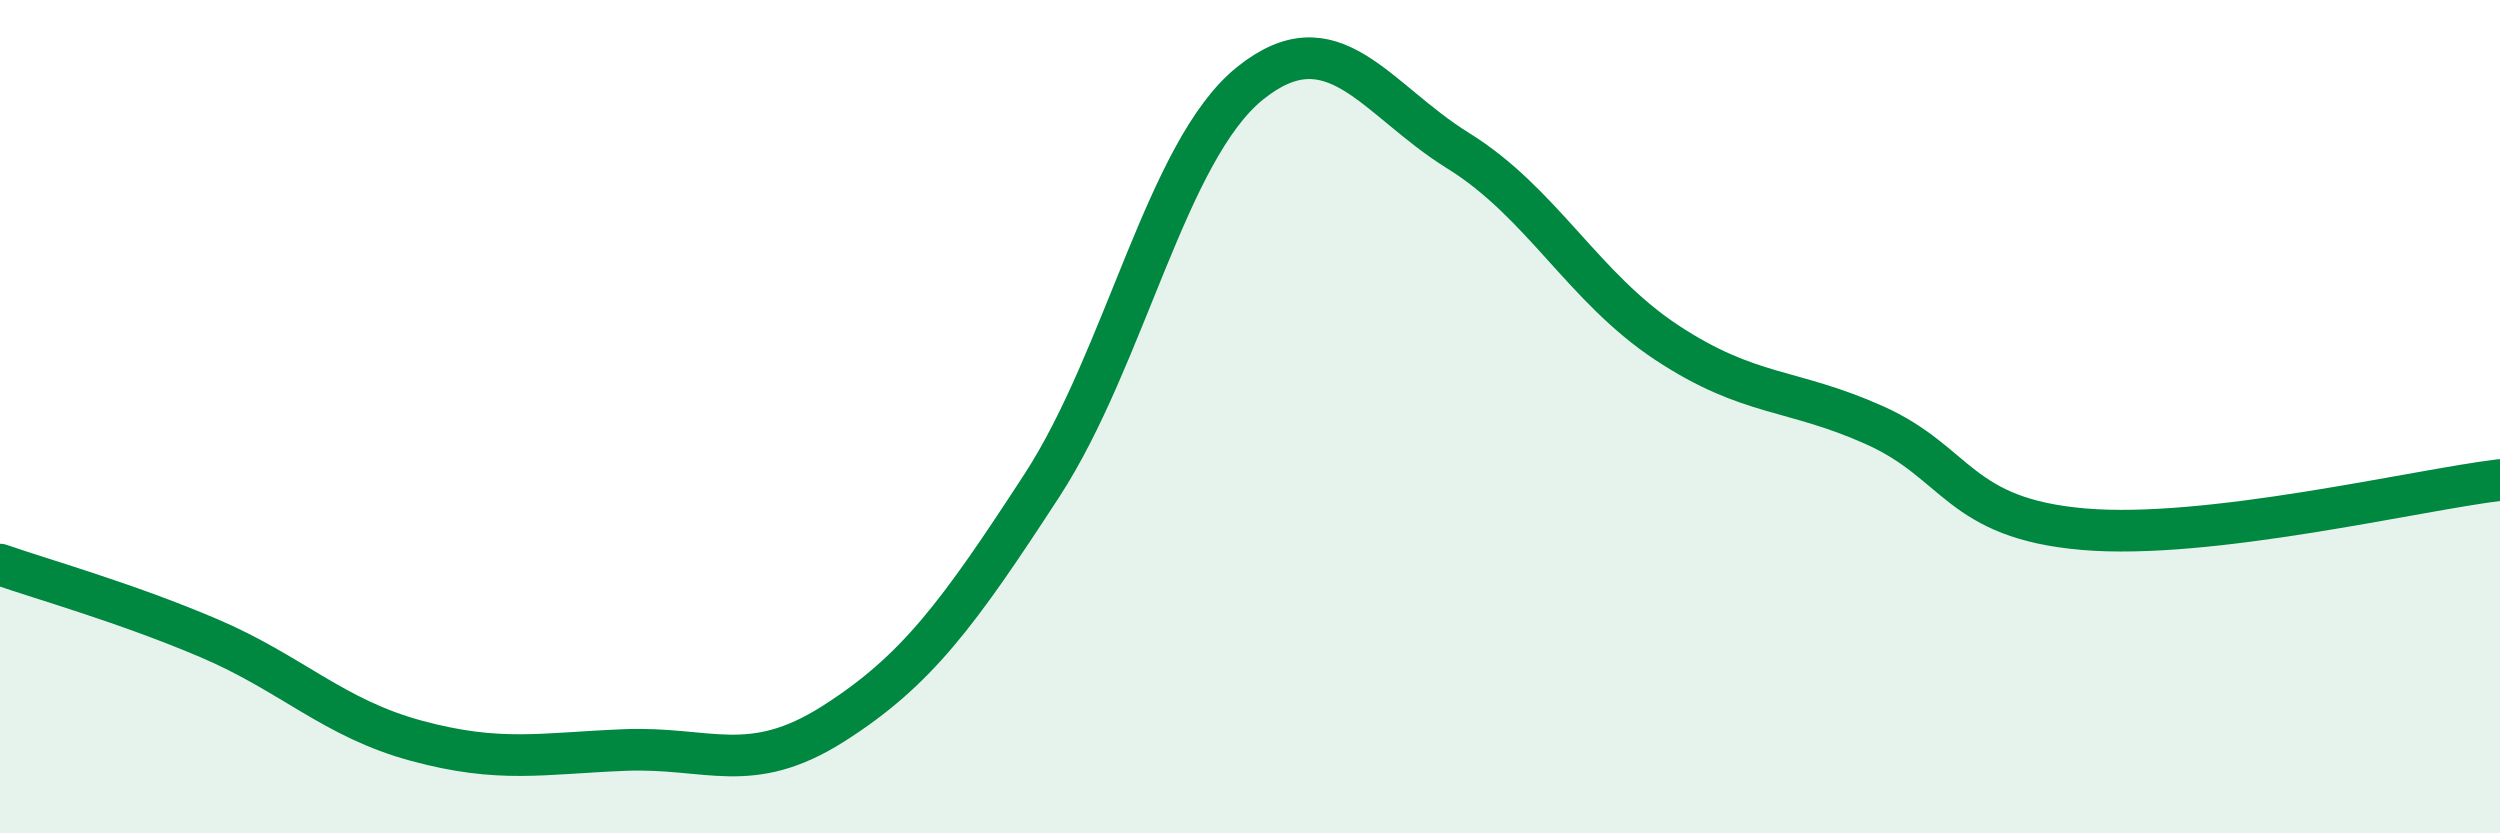
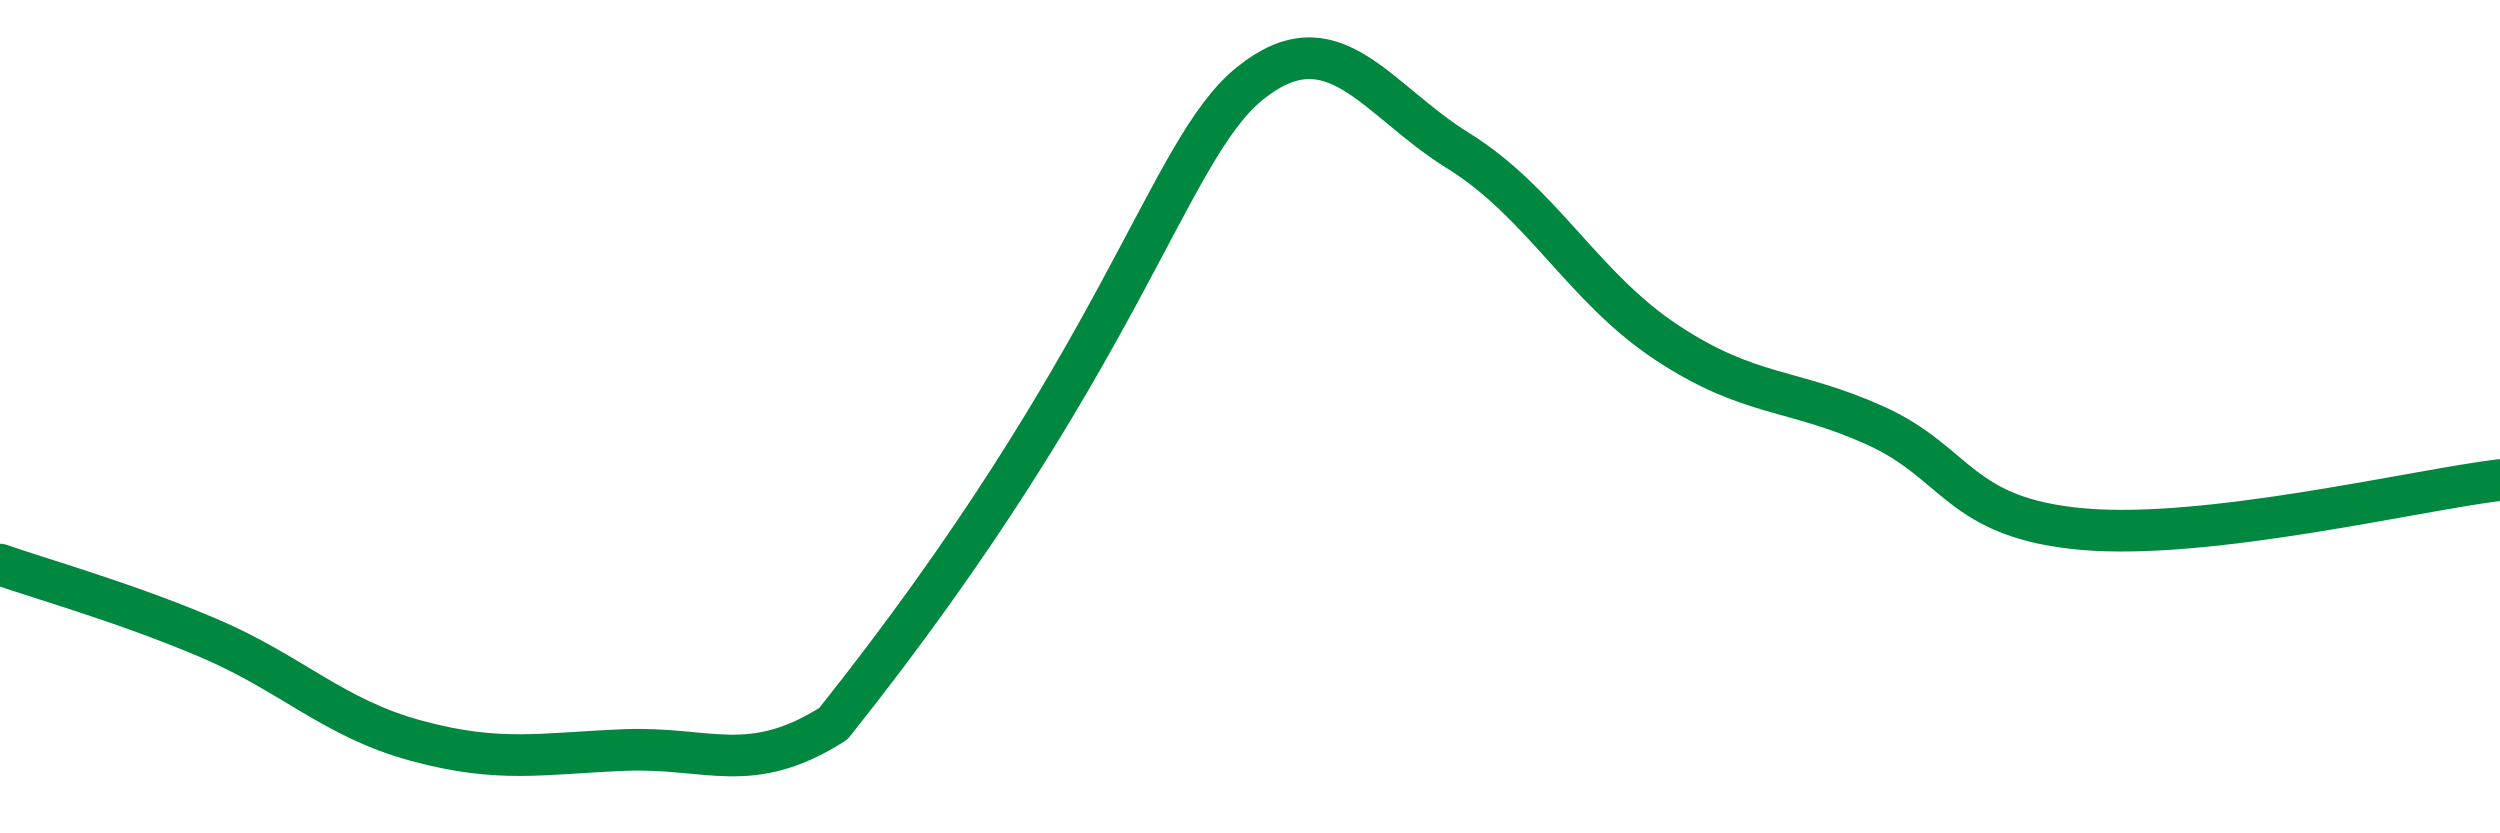
<svg xmlns="http://www.w3.org/2000/svg" width="60" height="20" viewBox="0 0 60 20">
-   <path d="M 0,13.55 C 1,13.9 3,14.46 5,15.31 C 7,16.16 8,17.24 10,17.78 C 12,18.32 13,18.08 15,18 C 17,17.92 18,18.64 20,17.37 C 22,16.1 23,14.73 25,11.66 C 27,8.59 28,3.61 30,2 C 32,0.39 33,2.38 35,3.62 C 37,4.86 38,6.9 40,8.22 C 42,9.54 43,9.31 45,10.21 C 47,11.11 47,12.44 50,12.7 C 53,12.96 58,11.76 60,11.52L60 20L0 20Z" fill="#008740" opacity="0.1" stroke-linecap="round" stroke-linejoin="round" />
-   <path d="M 0,13.55 C 1,13.9 3,14.46 5,15.31 C 7,16.16 8,17.24 10,17.78 C 12,18.32 13,18.08 15,18 C 17,17.92 18,18.64 20,17.37 C 22,16.1 23,14.73 25,11.66 C 27,8.59 28,3.61 30,2 C 32,0.39 33,2.38 35,3.62 C 37,4.86 38,6.9 40,8.22 C 42,9.54 43,9.31 45,10.21 C 47,11.11 47,12.44 50,12.7 C 53,12.96 58,11.76 60,11.52" stroke="#008740" stroke-width="1" fill="none" stroke-linecap="round" stroke-linejoin="round" />
+   <path d="M 0,13.55 C 1,13.9 3,14.46 5,15.31 C 7,16.16 8,17.24 10,17.78 C 12,18.32 13,18.08 15,18 C 17,17.92 18,18.64 20,17.37 C 27,8.59 28,3.61 30,2 C 32,0.39 33,2.38 35,3.62 C 37,4.86 38,6.9 40,8.22 C 42,9.54 43,9.31 45,10.21 C 47,11.11 47,12.44 50,12.7 C 53,12.96 58,11.76 60,11.52" stroke="#008740" stroke-width="1" fill="none" stroke-linecap="round" stroke-linejoin="round" />
</svg>